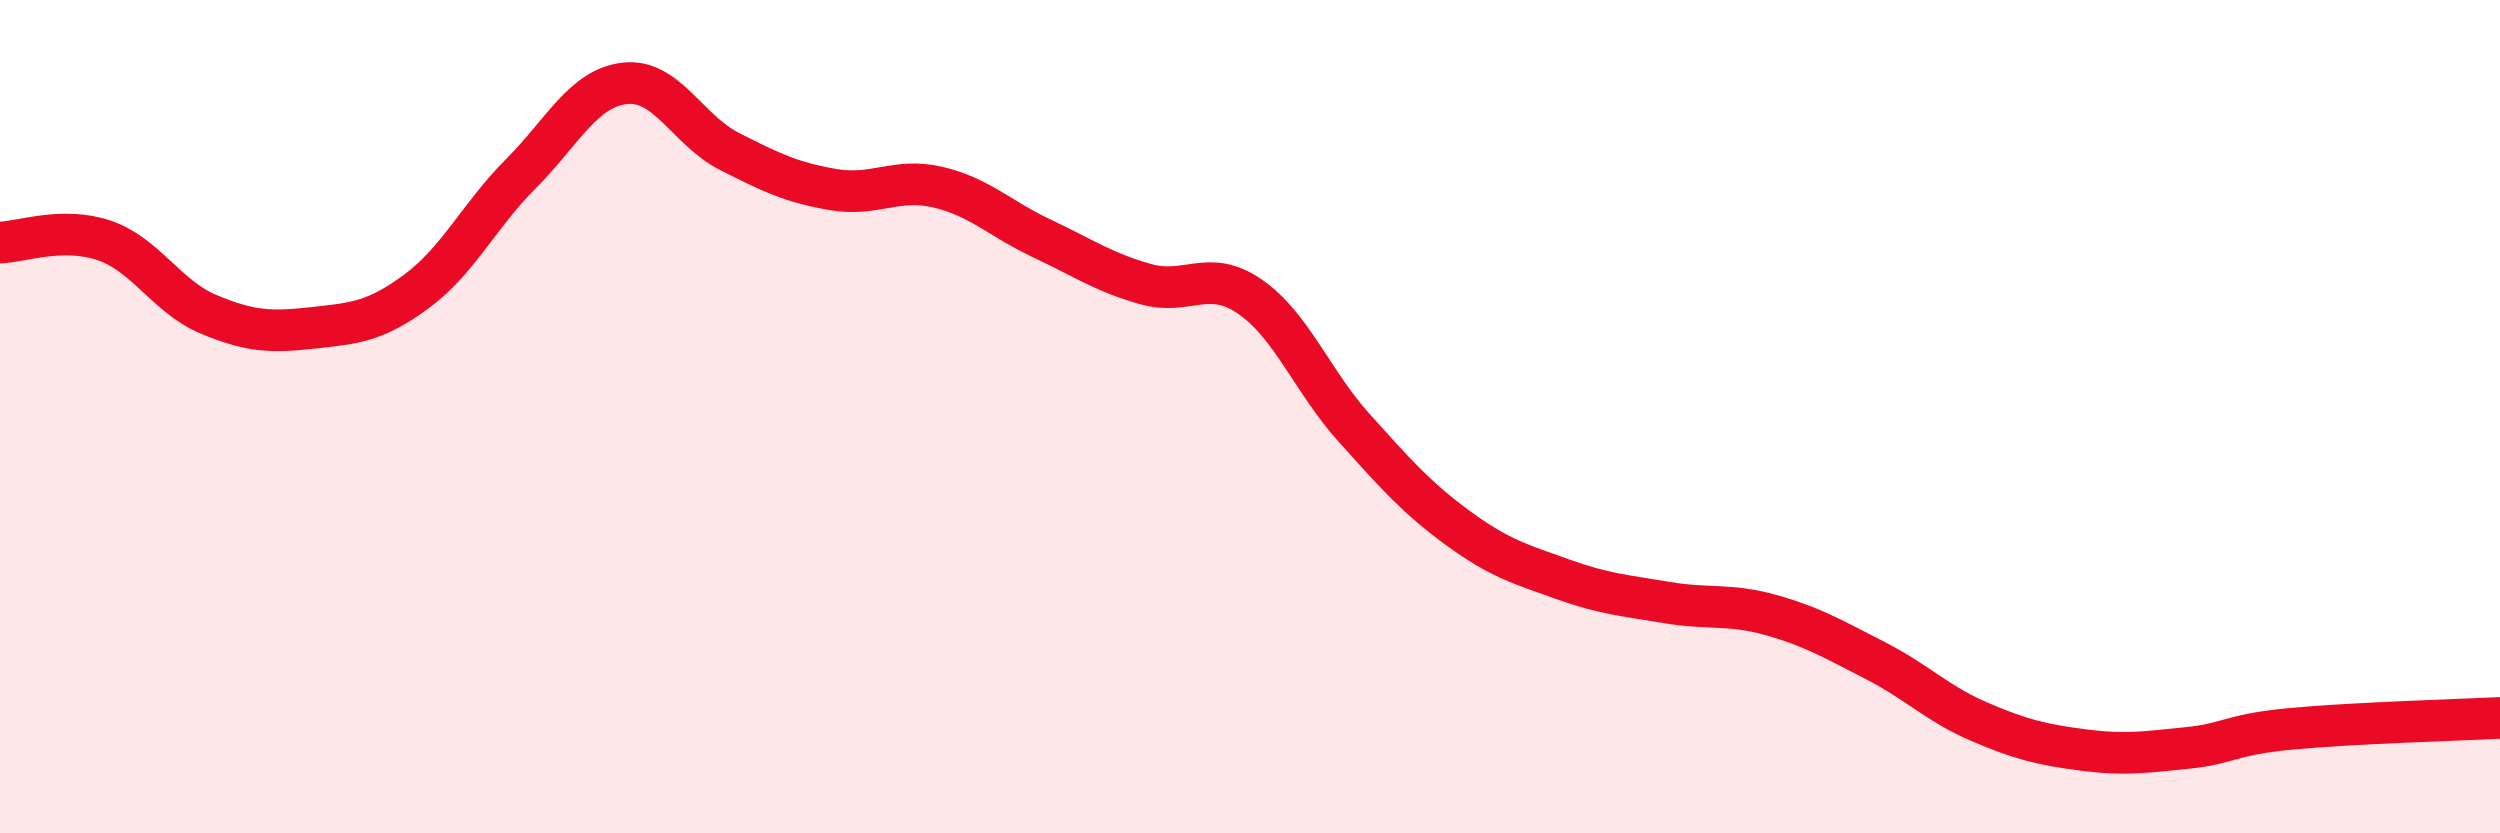
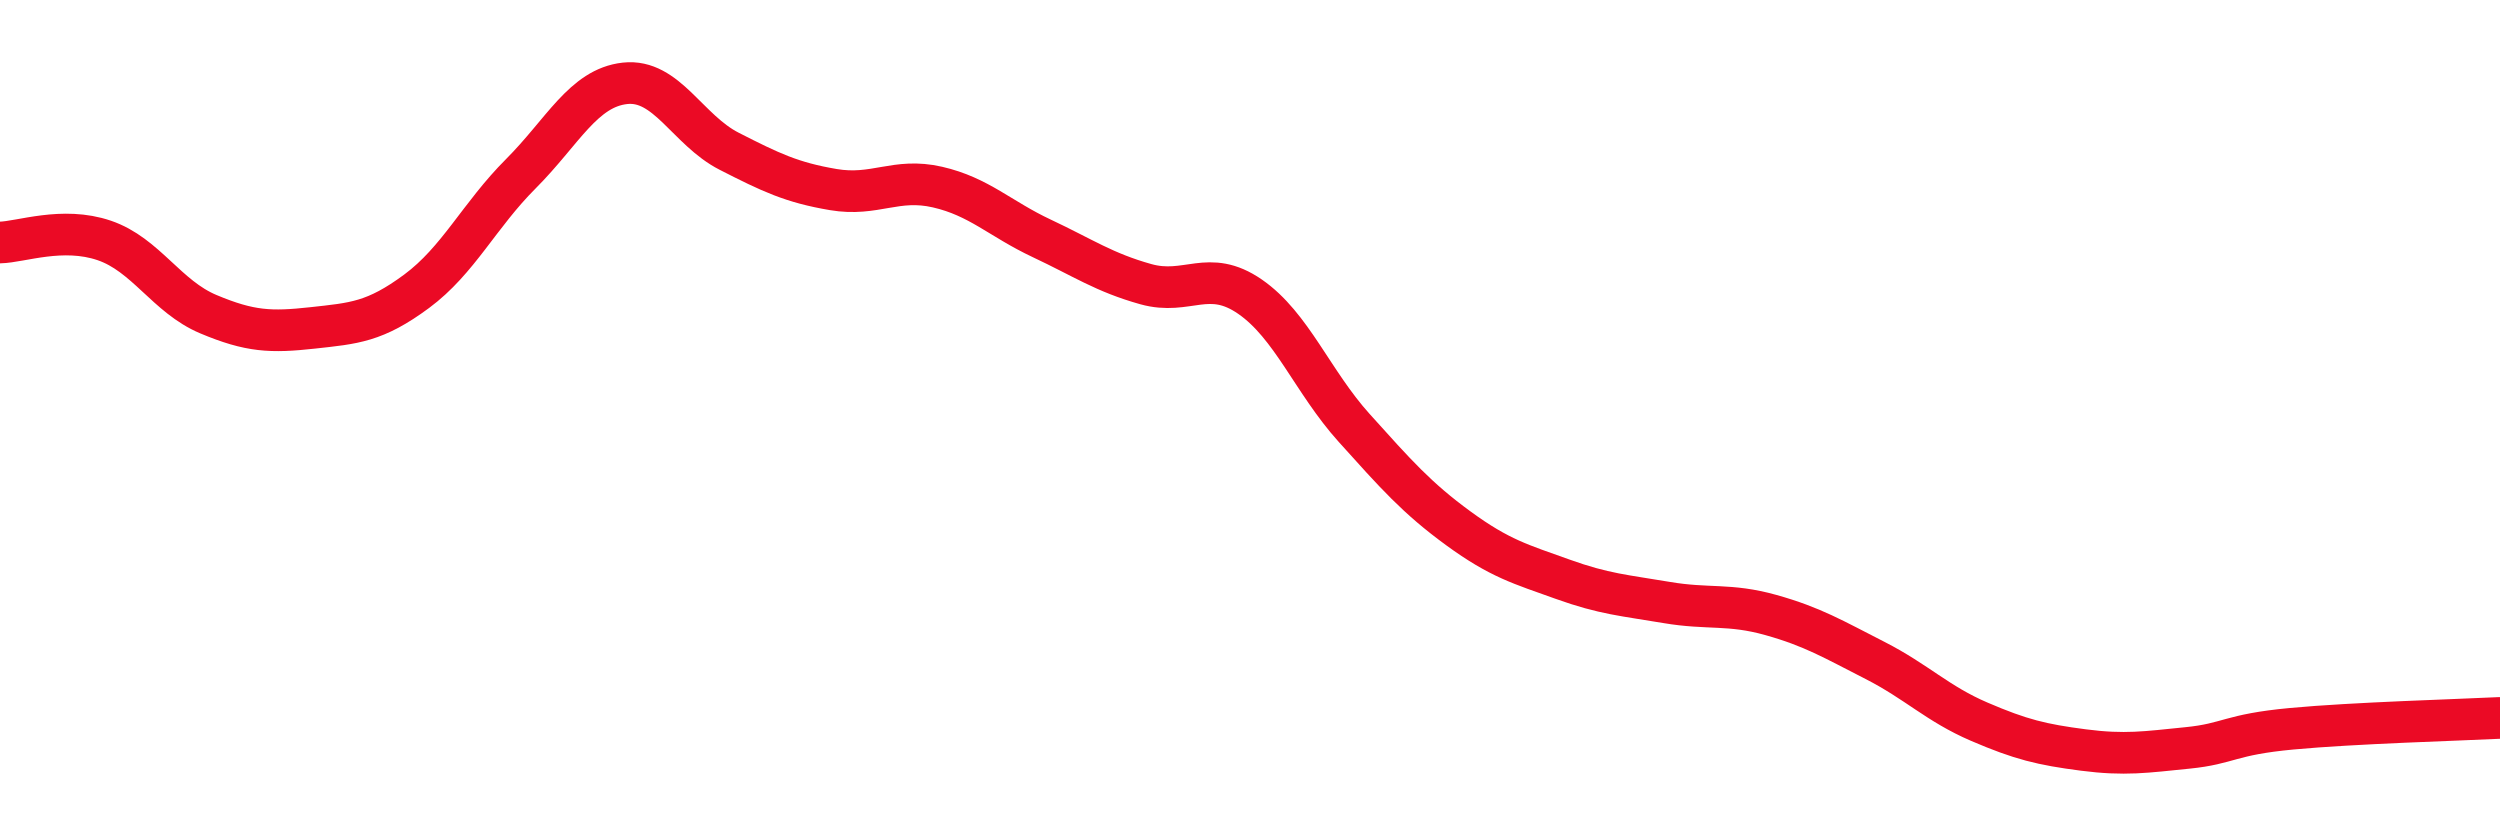
<svg xmlns="http://www.w3.org/2000/svg" width="60" height="20" viewBox="0 0 60 20">
-   <path d="M 0,5.82 C 0.5,5.81 1.5,5.43 2.5,5.77 C 3.5,6.11 4,7.12 5,7.54 C 6,7.96 6.5,7.98 7.5,7.87 C 8.5,7.76 9,7.73 10,6.99 C 11,6.25 11.5,5.17 12.5,4.17 C 13.5,3.17 14,2.11 15,2 C 16,1.89 16.5,3.12 17.5,3.63 C 18.5,4.14 19,4.38 20,4.55 C 21,4.72 21.5,4.26 22.5,4.49 C 23.5,4.72 24,5.25 25,5.72 C 26,6.19 26.5,6.54 27.5,6.82 C 28.5,7.1 29,6.43 30,7.12 C 31,7.81 31.5,9.16 32.5,10.27 C 33.5,11.38 34,11.95 35,12.68 C 36,13.41 36.5,13.54 37.5,13.9 C 38.5,14.26 39,14.29 40,14.46 C 41,14.63 41.5,14.48 42.5,14.76 C 43.5,15.04 44,15.34 45,15.85 C 46,16.36 46.5,16.89 47.5,17.32 C 48.5,17.75 49,17.87 50,18 C 51,18.13 51.5,18.05 52.5,17.95 C 53.5,17.85 53.5,17.63 55,17.49 C 56.5,17.35 59,17.28 60,17.23L60 20L0 20Z" fill="#EB0A25" opacity="0.1" stroke-linecap="round" stroke-linejoin="round" />
  <path d="M 0,5.82 C 0.5,5.81 1.5,5.43 2.5,5.77 C 3.5,6.11 4,7.12 5,7.54 C 6,7.96 6.5,7.98 7.5,7.87 C 8.5,7.76 9,7.73 10,6.99 C 11,6.25 11.5,5.17 12.5,4.17 C 13.5,3.17 14,2.11 15,2 C 16,1.89 16.5,3.12 17.5,3.63 C 18.5,4.14 19,4.38 20,4.55 C 21,4.72 21.5,4.26 22.5,4.49 C 23.5,4.72 24,5.25 25,5.72 C 26,6.19 26.5,6.54 27.5,6.82 C 28.5,7.1 29,6.43 30,7.12 C 31,7.81 31.5,9.16 32.5,10.27 C 33.5,11.38 34,11.95 35,12.68 C 36,13.41 36.5,13.54 37.5,13.9 C 38.5,14.26 39,14.29 40,14.46 C 41,14.63 41.5,14.48 42.5,14.76 C 43.5,15.04 44,15.34 45,15.85 C 46,16.36 46.5,16.89 47.5,17.32 C 48.5,17.75 49,17.87 50,18 C 51,18.13 51.5,18.05 52.5,17.95 C 53.5,17.85 53.5,17.63 55,17.49 C 56.5,17.35 59,17.28 60,17.23" stroke="#EB0A25" stroke-width="1" fill="none" stroke-linecap="round" stroke-linejoin="round" />
</svg>